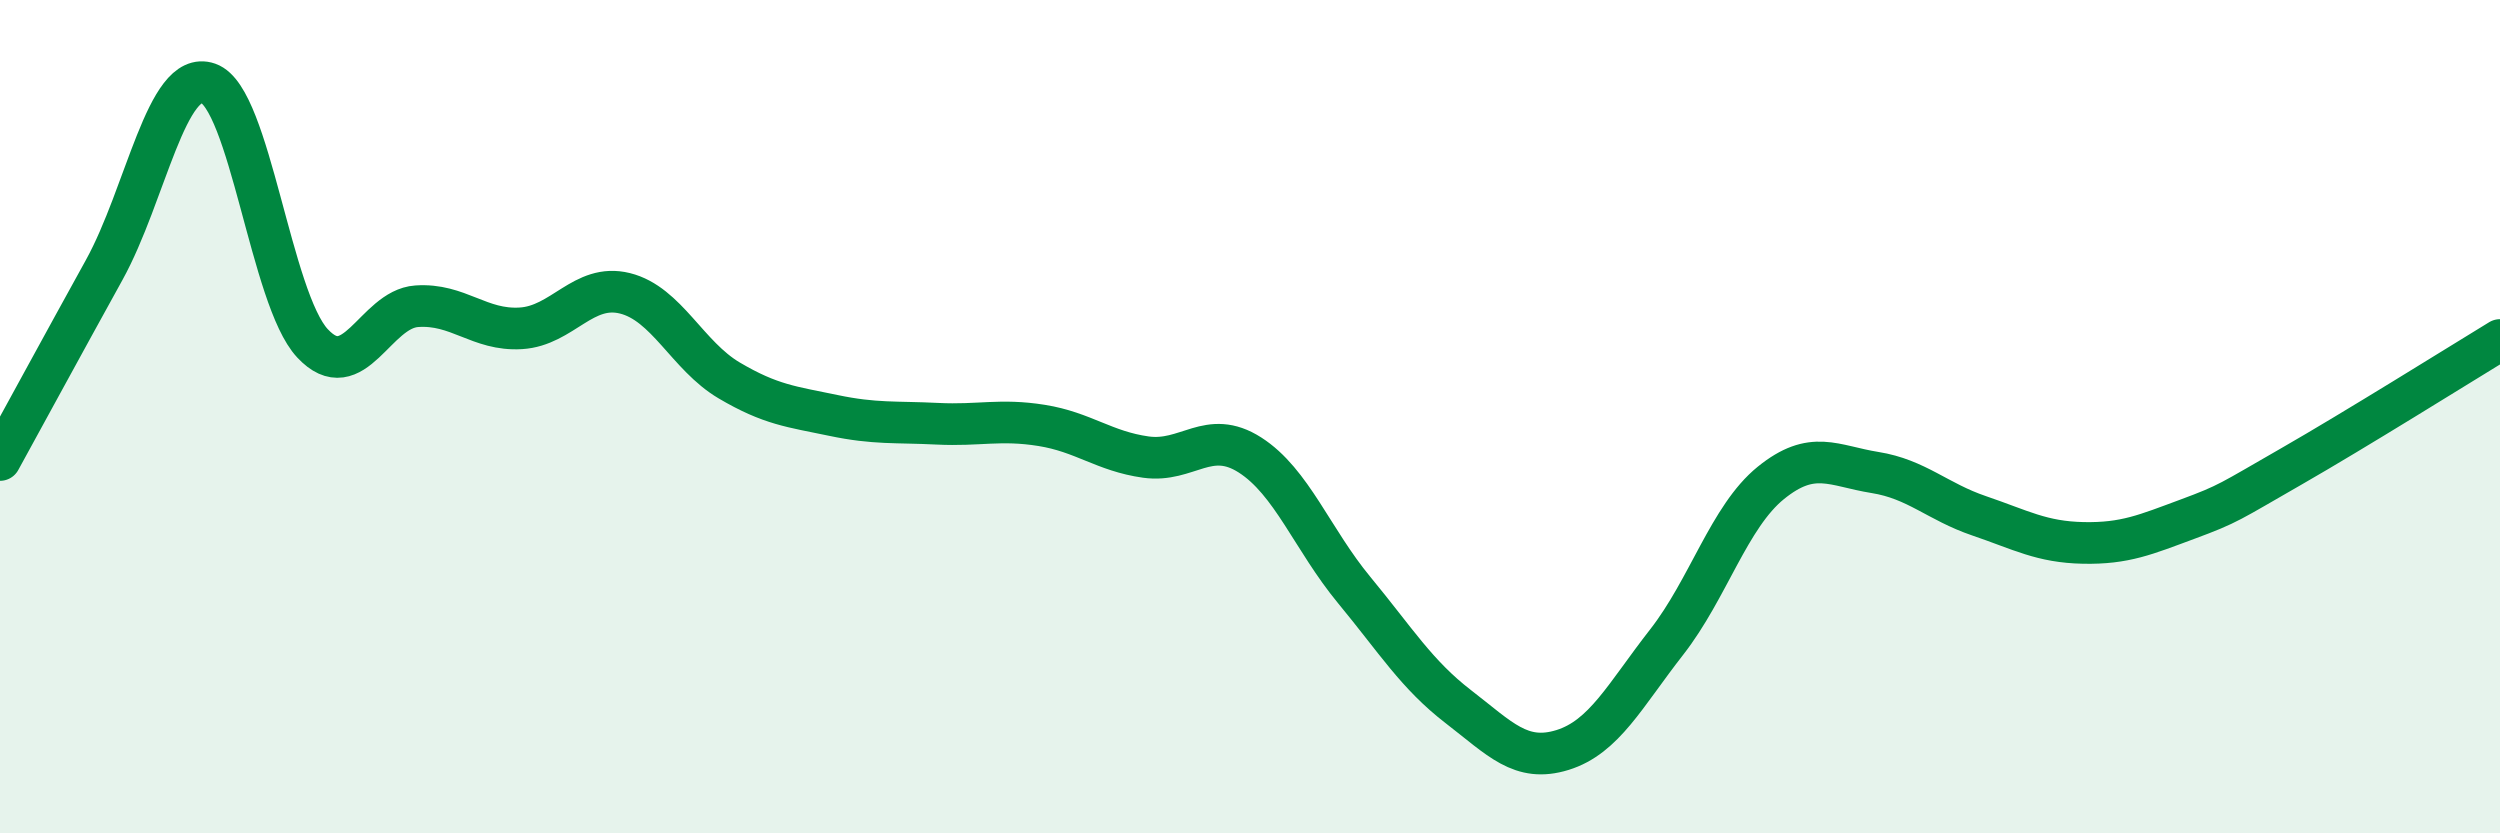
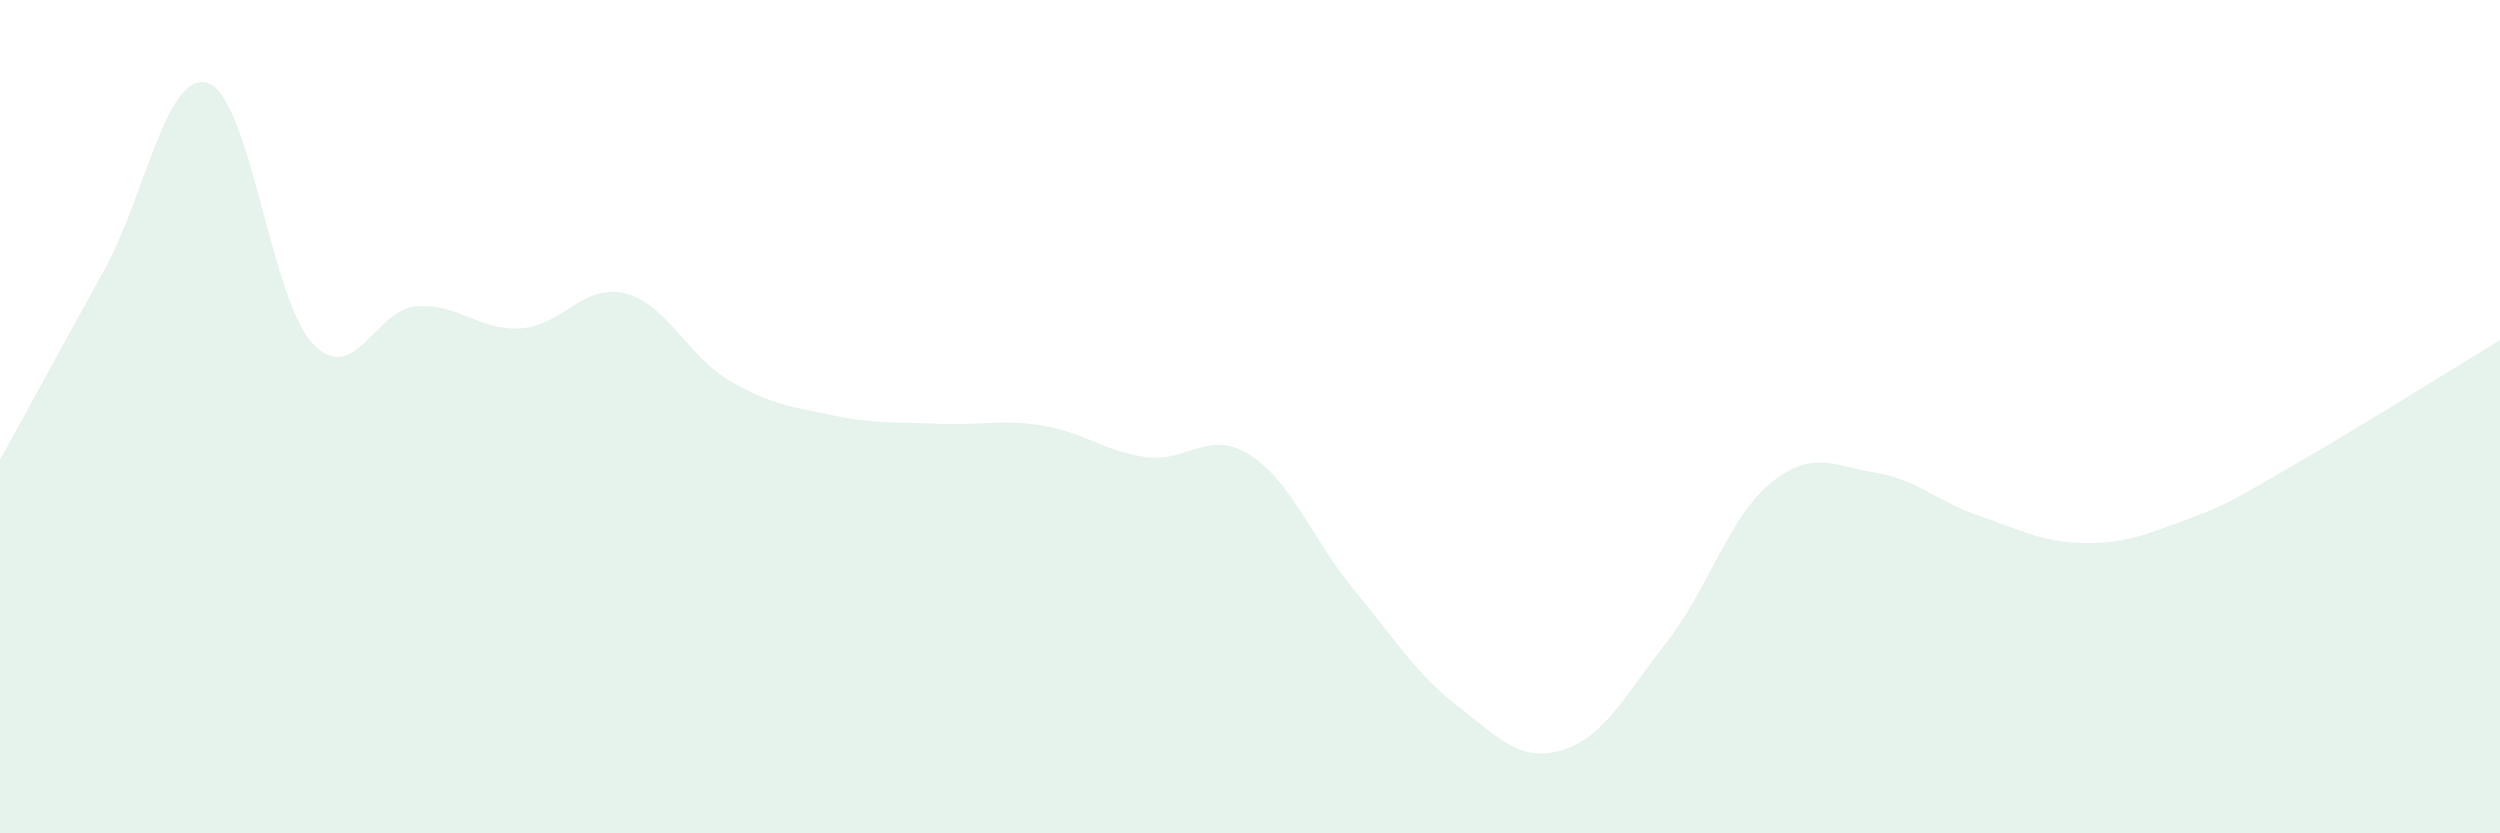
<svg xmlns="http://www.w3.org/2000/svg" width="60" height="20" viewBox="0 0 60 20">
  <path d="M 0,11.04 C 0.5,10.13 1.5,8.29 2.5,6.48 C 3.5,4.67 4,1.65 5,2 C 6,2.35 6.5,7.17 7.5,8.24 C 8.5,9.31 9,7.42 10,7.35 C 11,7.28 11.5,7.94 12.5,7.88 C 13.5,7.82 14,6.79 15,7.04 C 16,7.29 16.5,8.54 17.5,9.13 C 18.5,9.72 19,9.76 20,9.97 C 21,10.18 21.5,10.12 22.5,10.17 C 23.5,10.22 24,10.05 25,10.21 C 26,10.37 26.5,10.83 27.5,10.97 C 28.5,11.11 29,10.28 30,10.92 C 31,11.56 31.5,12.95 32.5,14.16 C 33.5,15.37 34,16.19 35,16.96 C 36,17.73 36.5,18.31 37.5,18 C 38.5,17.69 39,16.69 40,15.41 C 41,14.13 41.5,12.4 42.5,11.59 C 43.5,10.78 44,11.18 45,11.34 C 46,11.5 46.5,12.04 47.5,12.38 C 48.5,12.72 49,13.01 50,13.03 C 51,13.05 51.5,12.83 52.5,12.46 C 53.5,12.09 53.5,12.05 55,11.19 C 56.5,10.33 59,8.77 60,8.16L60 20L0 20Z" fill="#008740" opacity="0.1" stroke-linecap="round" stroke-linejoin="round" />
-   <path d="M 0,11.04 C 0.5,10.13 1.5,8.29 2.5,6.48 C 3.5,4.67 4,1.65 5,2 C 6,2.35 6.5,7.17 7.5,8.24 C 8.5,9.31 9,7.42 10,7.35 C 11,7.28 11.5,7.94 12.5,7.88 C 13.5,7.82 14,6.79 15,7.04 C 16,7.29 16.5,8.54 17.5,9.13 C 18.5,9.72 19,9.76 20,9.97 C 21,10.18 21.5,10.12 22.5,10.17 C 23.5,10.22 24,10.05 25,10.21 C 26,10.37 26.5,10.83 27.5,10.97 C 28.5,11.11 29,10.28 30,10.92 C 31,11.56 31.5,12.95 32.5,14.16 C 33.5,15.37 34,16.19 35,16.96 C 36,17.73 36.5,18.31 37.5,18 C 38.5,17.69 39,16.69 40,15.41 C 41,14.13 41.5,12.4 42.5,11.59 C 43.5,10.78 44,11.18 45,11.34 C 46,11.5 46.5,12.04 47.5,12.38 C 48.5,12.72 49,13.01 50,13.03 C 51,13.05 51.5,12.83 52.5,12.46 C 53.5,12.09 53.5,12.05 55,11.19 C 56.5,10.33 59,8.77 60,8.16" stroke="#008740" stroke-width="1" fill="none" stroke-linecap="round" stroke-linejoin="round" />
</svg>